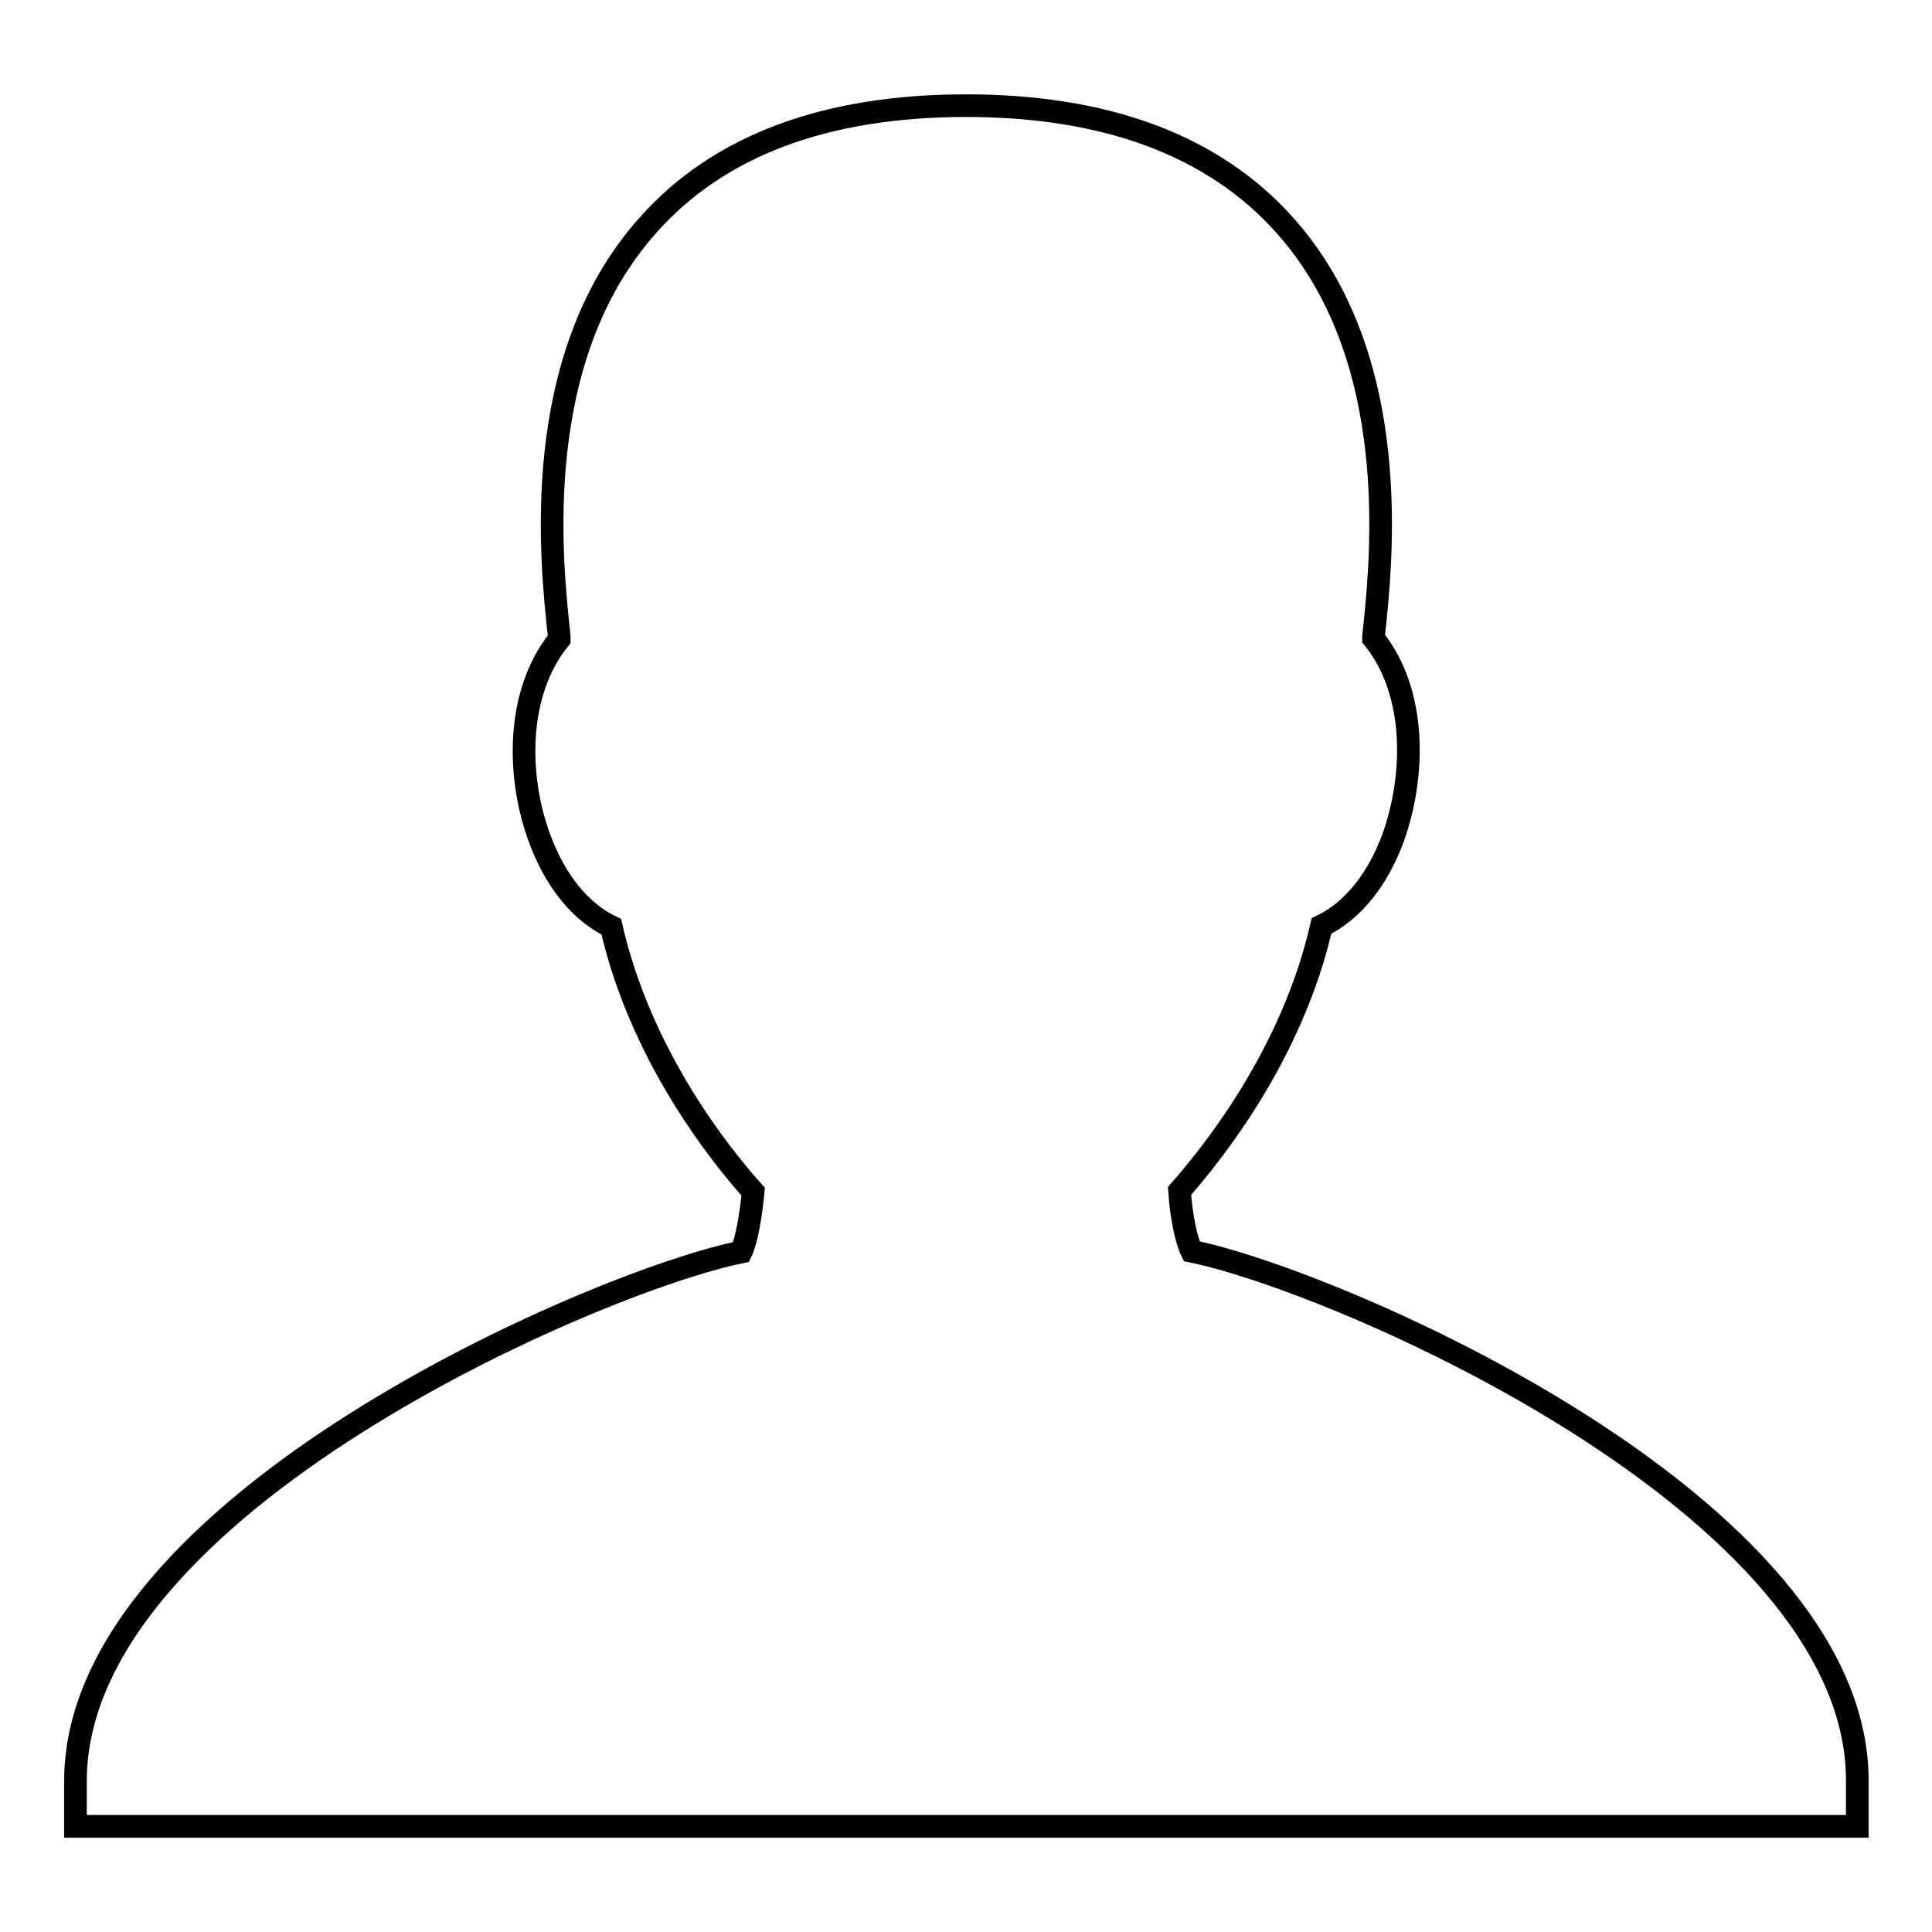
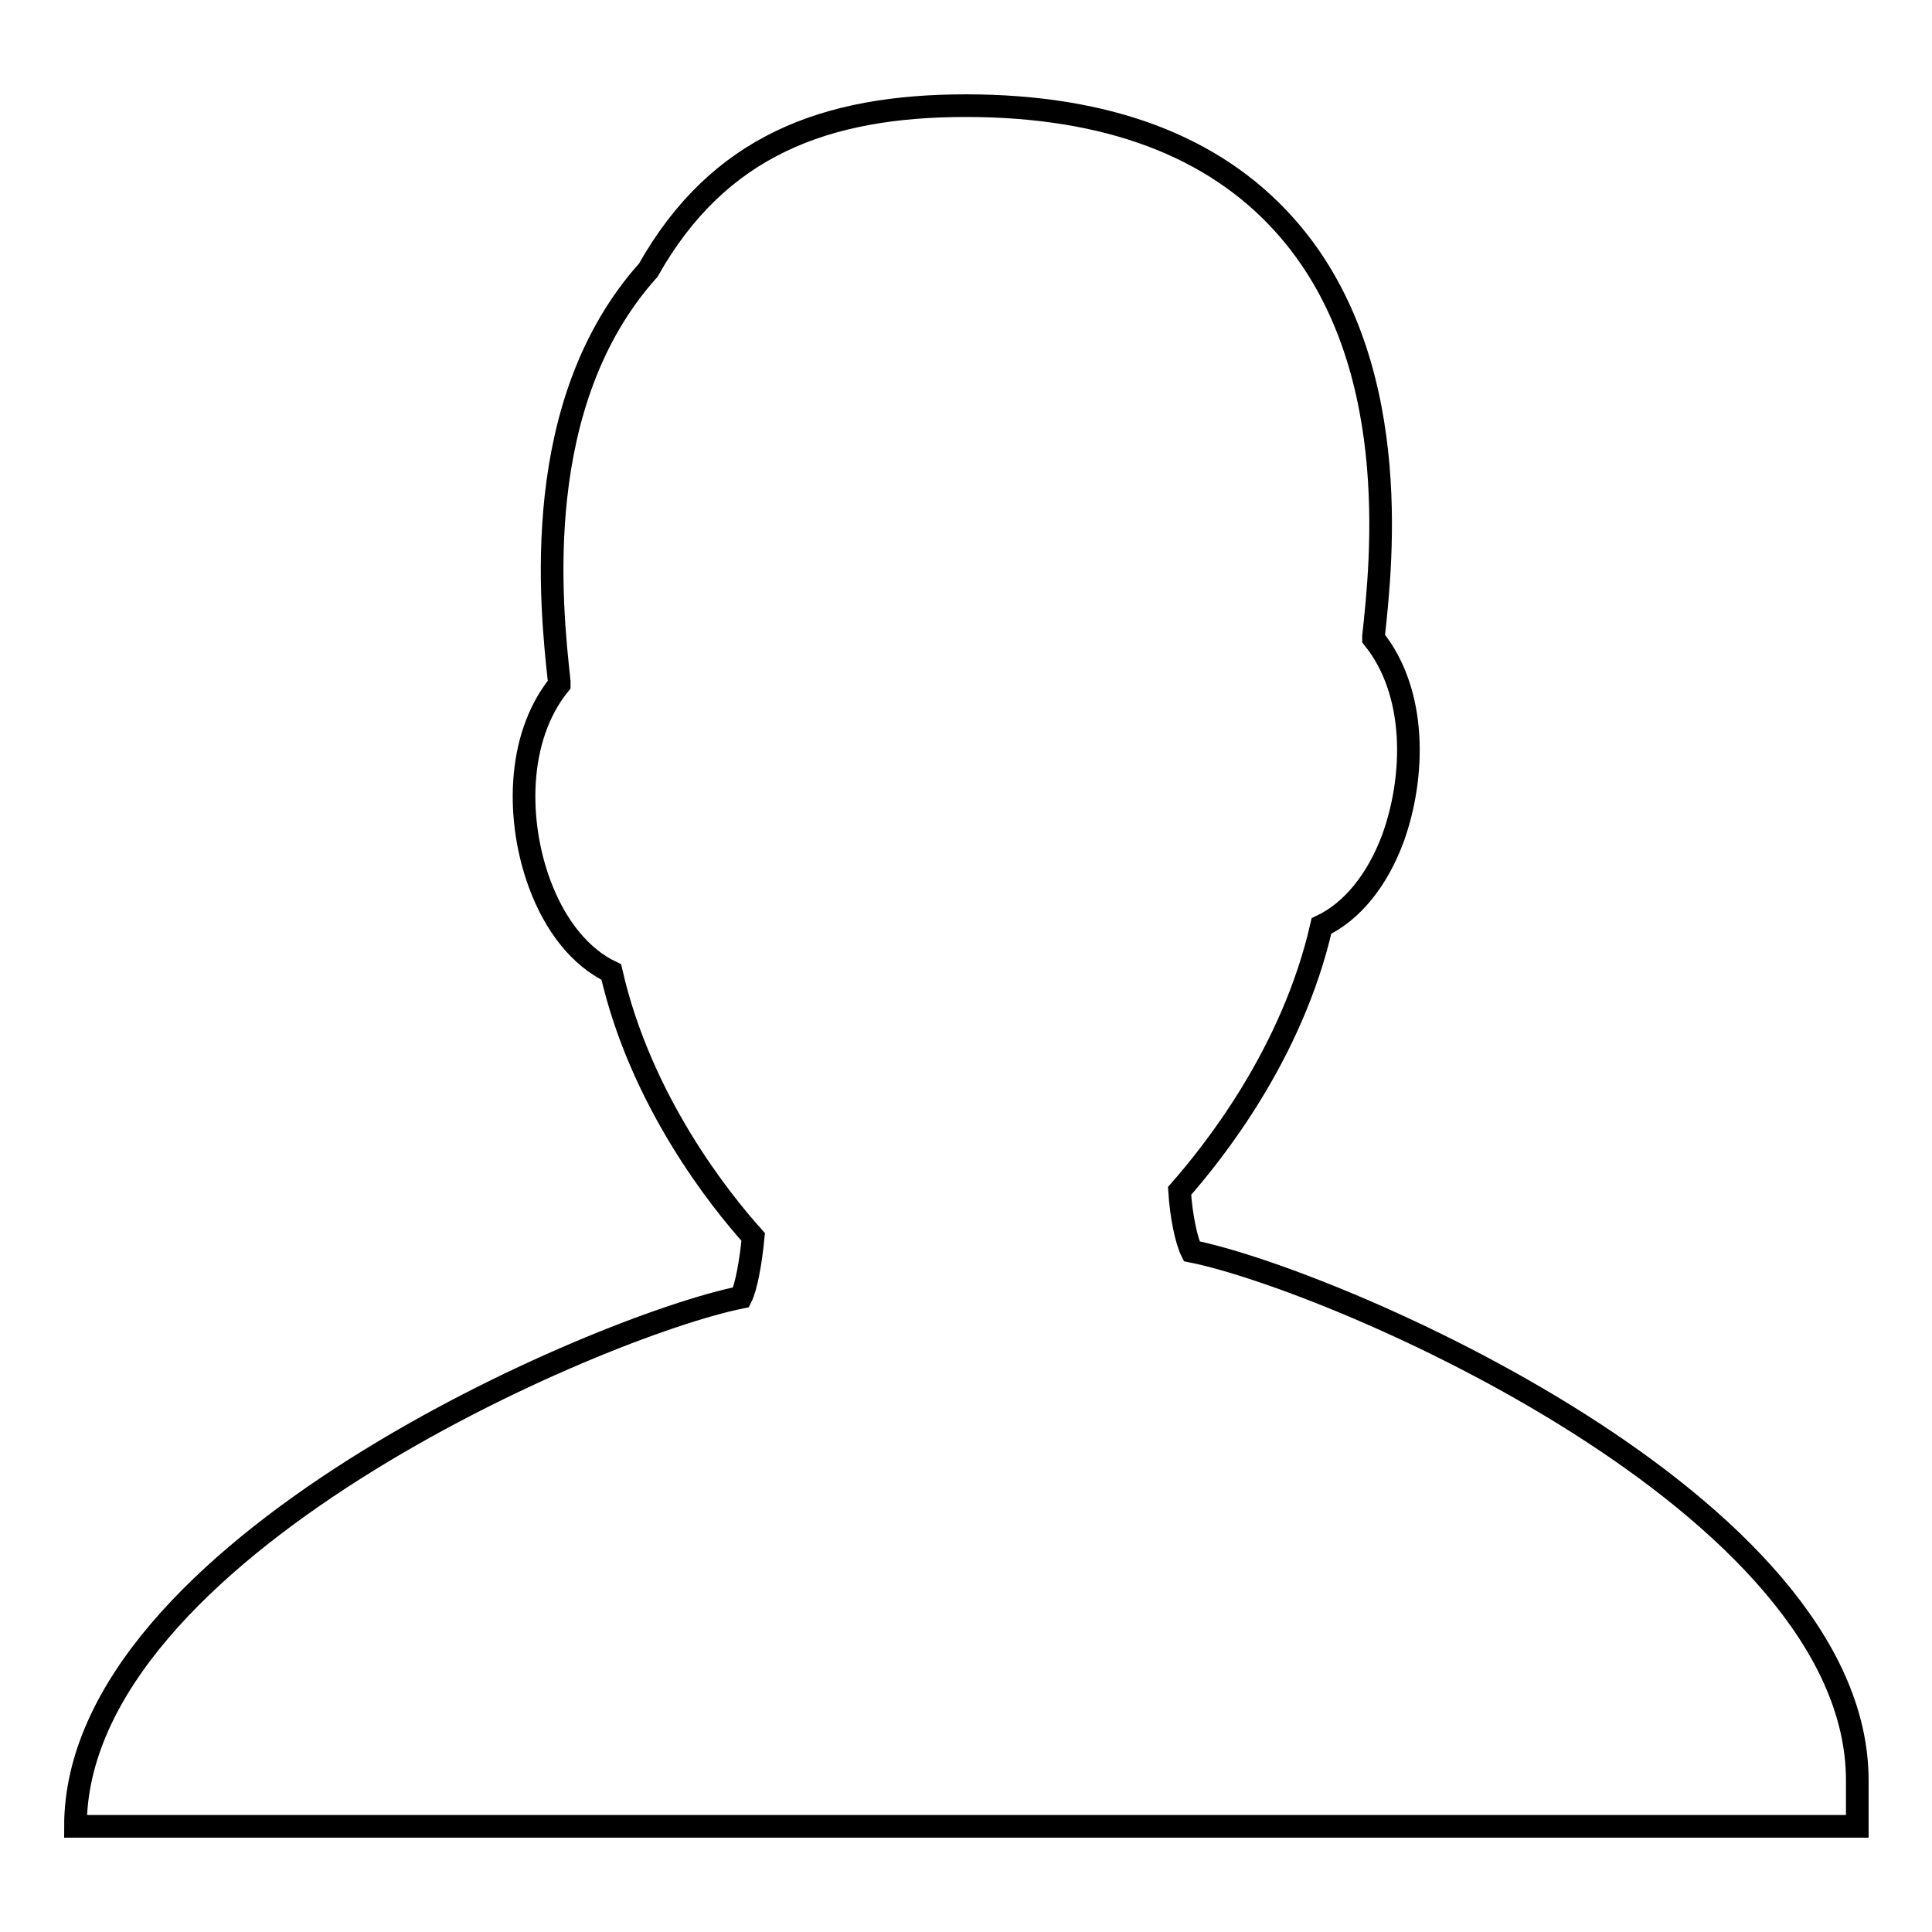
<svg xmlns="http://www.w3.org/2000/svg" version="1.1" x="0px" y="0px" viewBox="0 0 256 256" enable-background="new 0 0 256 256" xml:space="preserve">
  <g>
    <g>
-       <path stroke-width="3" fill-opacity="0" stroke="#000000" d="M246,242H10v-6c0-36.6,69.3-66.3,88.2-70.1c0.7-1.4,1.3-4.8,1.6-8c-4.4-4.9-14.9-18-18.8-35.1c-4-1.9-7.4-6-9.5-11.7c-3-8.1-3.2-19.2,2.6-26.4c0-0.1,0-0.2,0-0.4c-1.1-10.1-4-36.9,11.8-54.5C95.2,19.3,109.4,14,128,14c18.6,0,32.8,5.3,42.2,15.8C186,47.4,183.1,74.2,182,84.3c0,0.1,0,0.2,0,0.3c5.8,7.2,5.5,18.3,2.6,26.4c-2.1,5.7-5.5,9.8-9.5,11.7c-3.9,17.1-14.5,30.2-18.8,35.1c0.2,3.3,0.9,6.6,1.6,8c18.9,3.8,88.2,33.5,88.2,70.1V242L246,242z" />
+       <path stroke-width="3" fill-opacity="0" stroke="#000000" d="M246,242H10c0-36.6,69.3-66.3,88.2-70.1c0.7-1.4,1.3-4.8,1.6-8c-4.4-4.9-14.9-18-18.8-35.1c-4-1.9-7.4-6-9.5-11.7c-3-8.1-3.2-19.2,2.6-26.4c0-0.1,0-0.2,0-0.4c-1.1-10.1-4-36.9,11.8-54.5C95.2,19.3,109.4,14,128,14c18.6,0,32.8,5.3,42.2,15.8C186,47.4,183.1,74.2,182,84.3c0,0.1,0,0.2,0,0.3c5.8,7.2,5.5,18.3,2.6,26.4c-2.1,5.7-5.5,9.8-9.5,11.7c-3.9,17.1-14.5,30.2-18.8,35.1c0.2,3.3,0.9,6.6,1.6,8c18.9,3.8,88.2,33.5,88.2,70.1V242L246,242z" />
    </g>
  </g>
</svg>